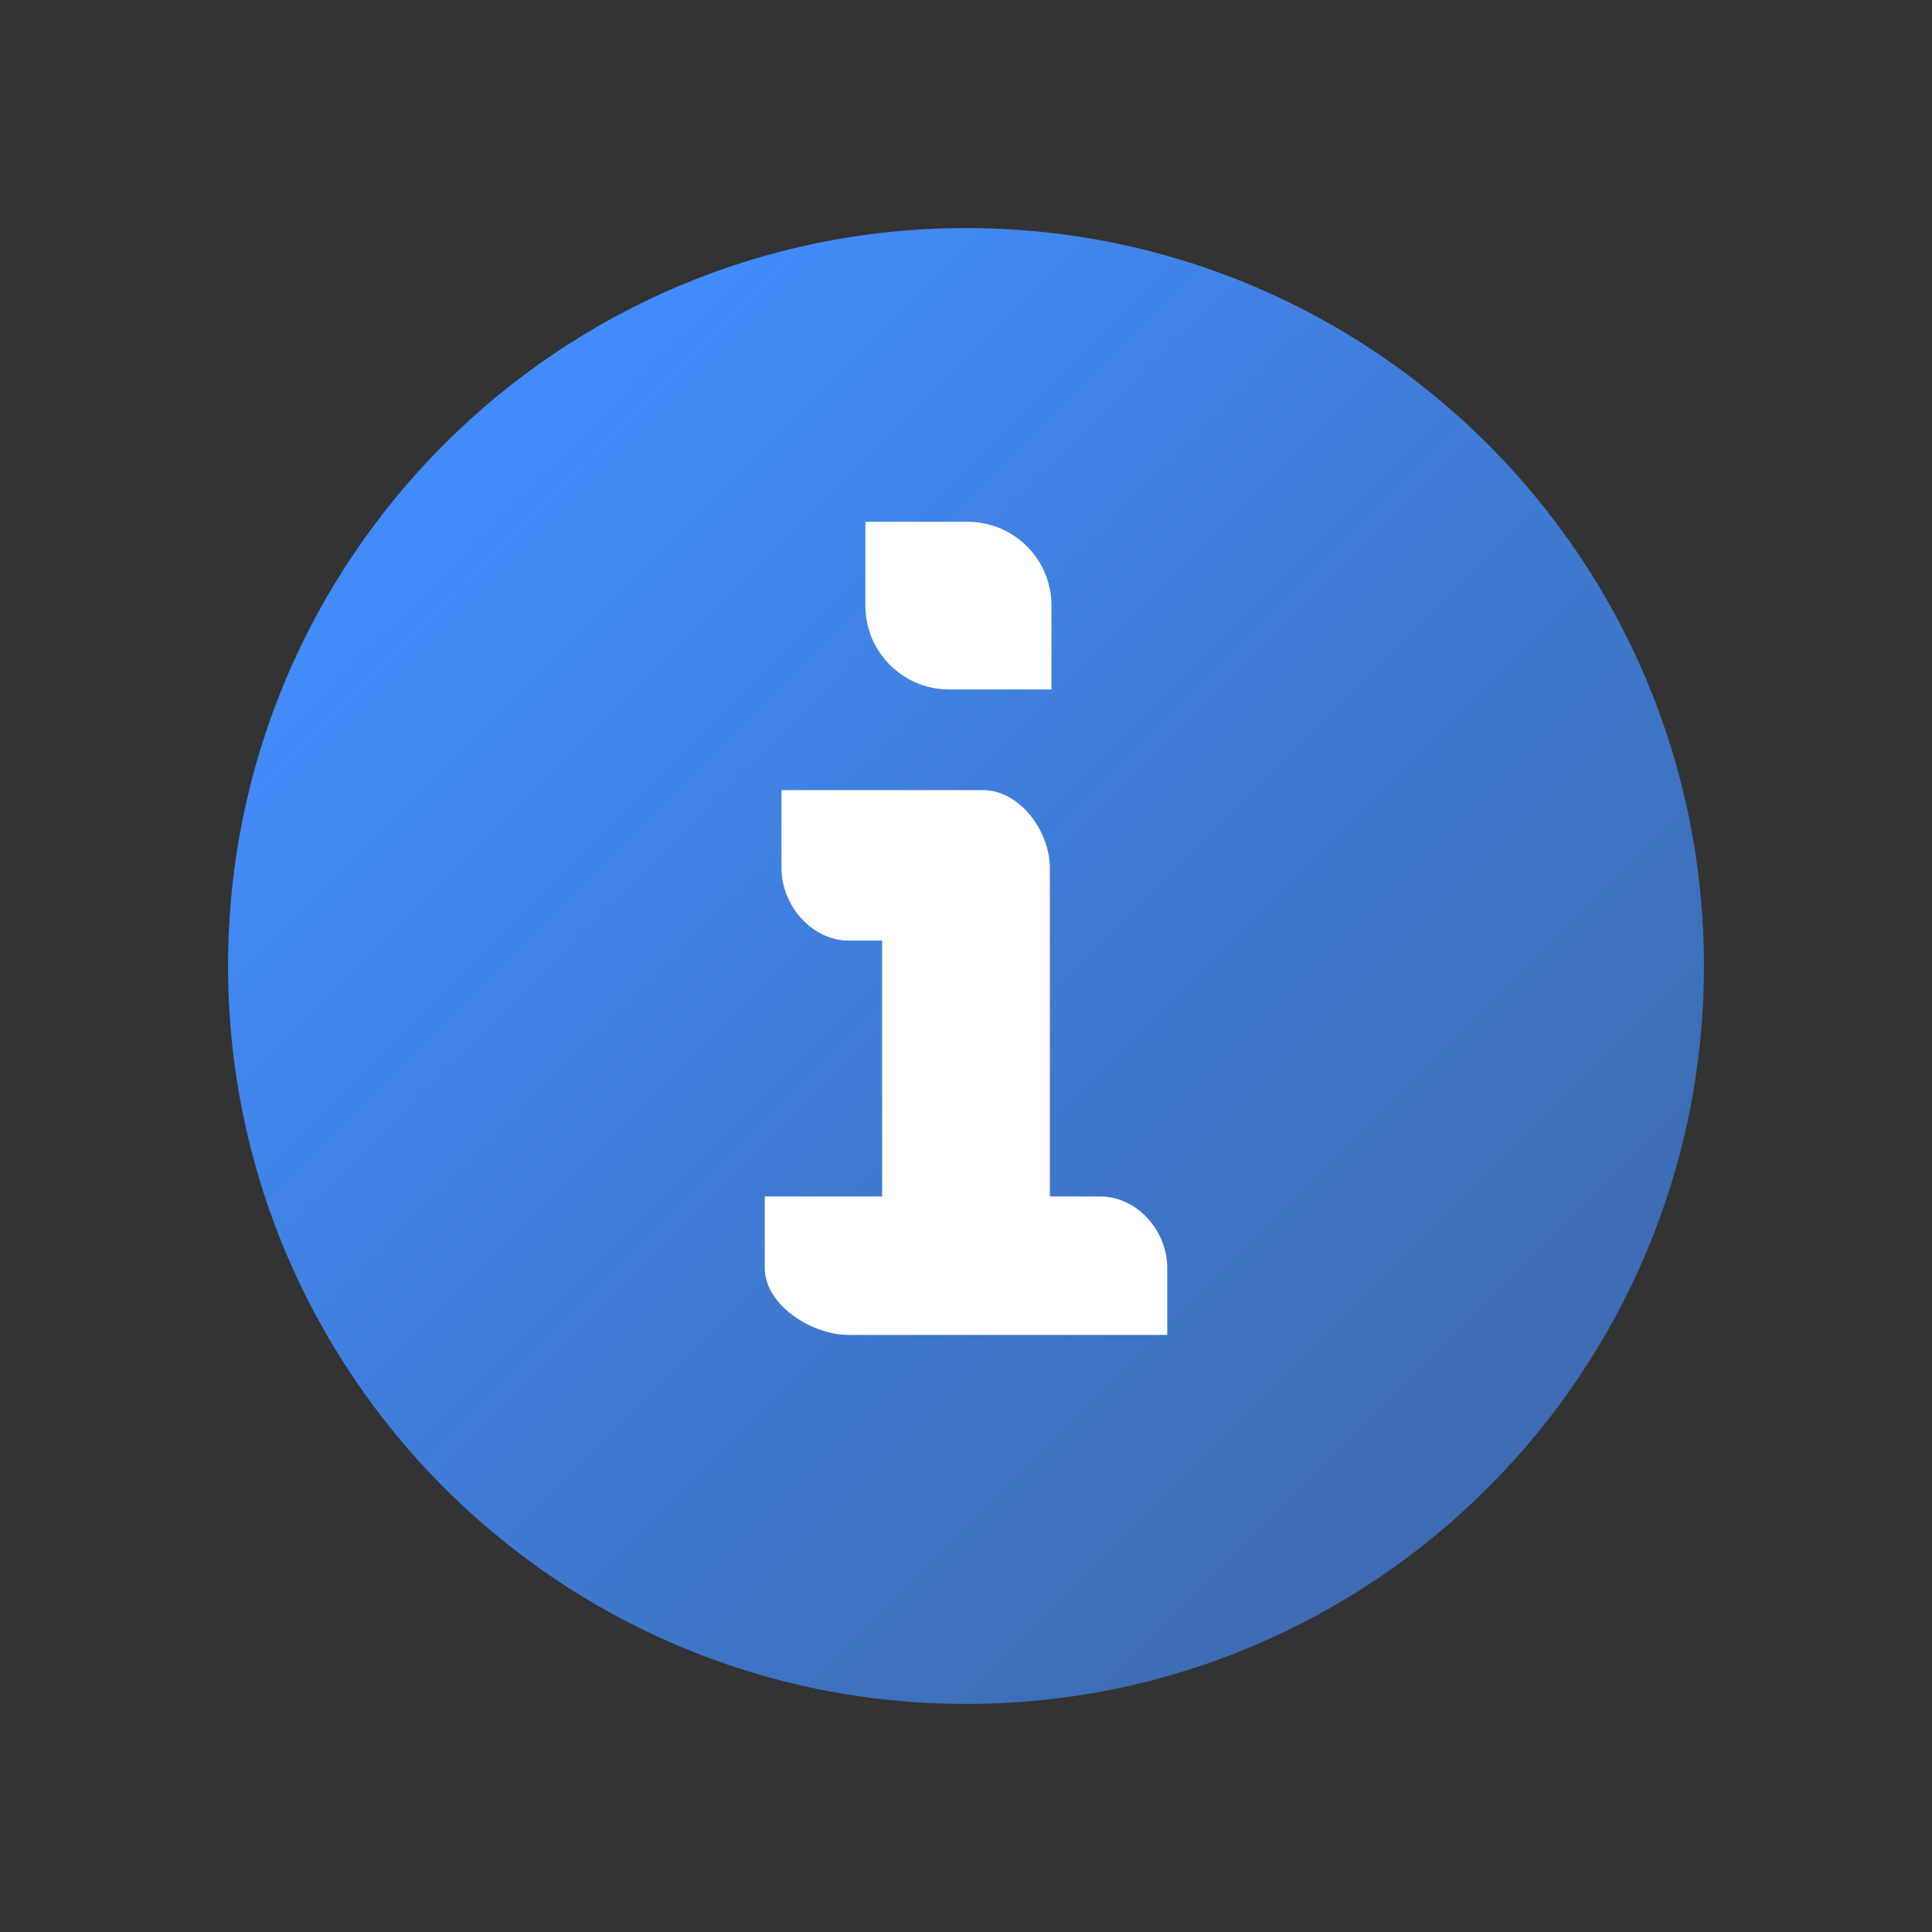
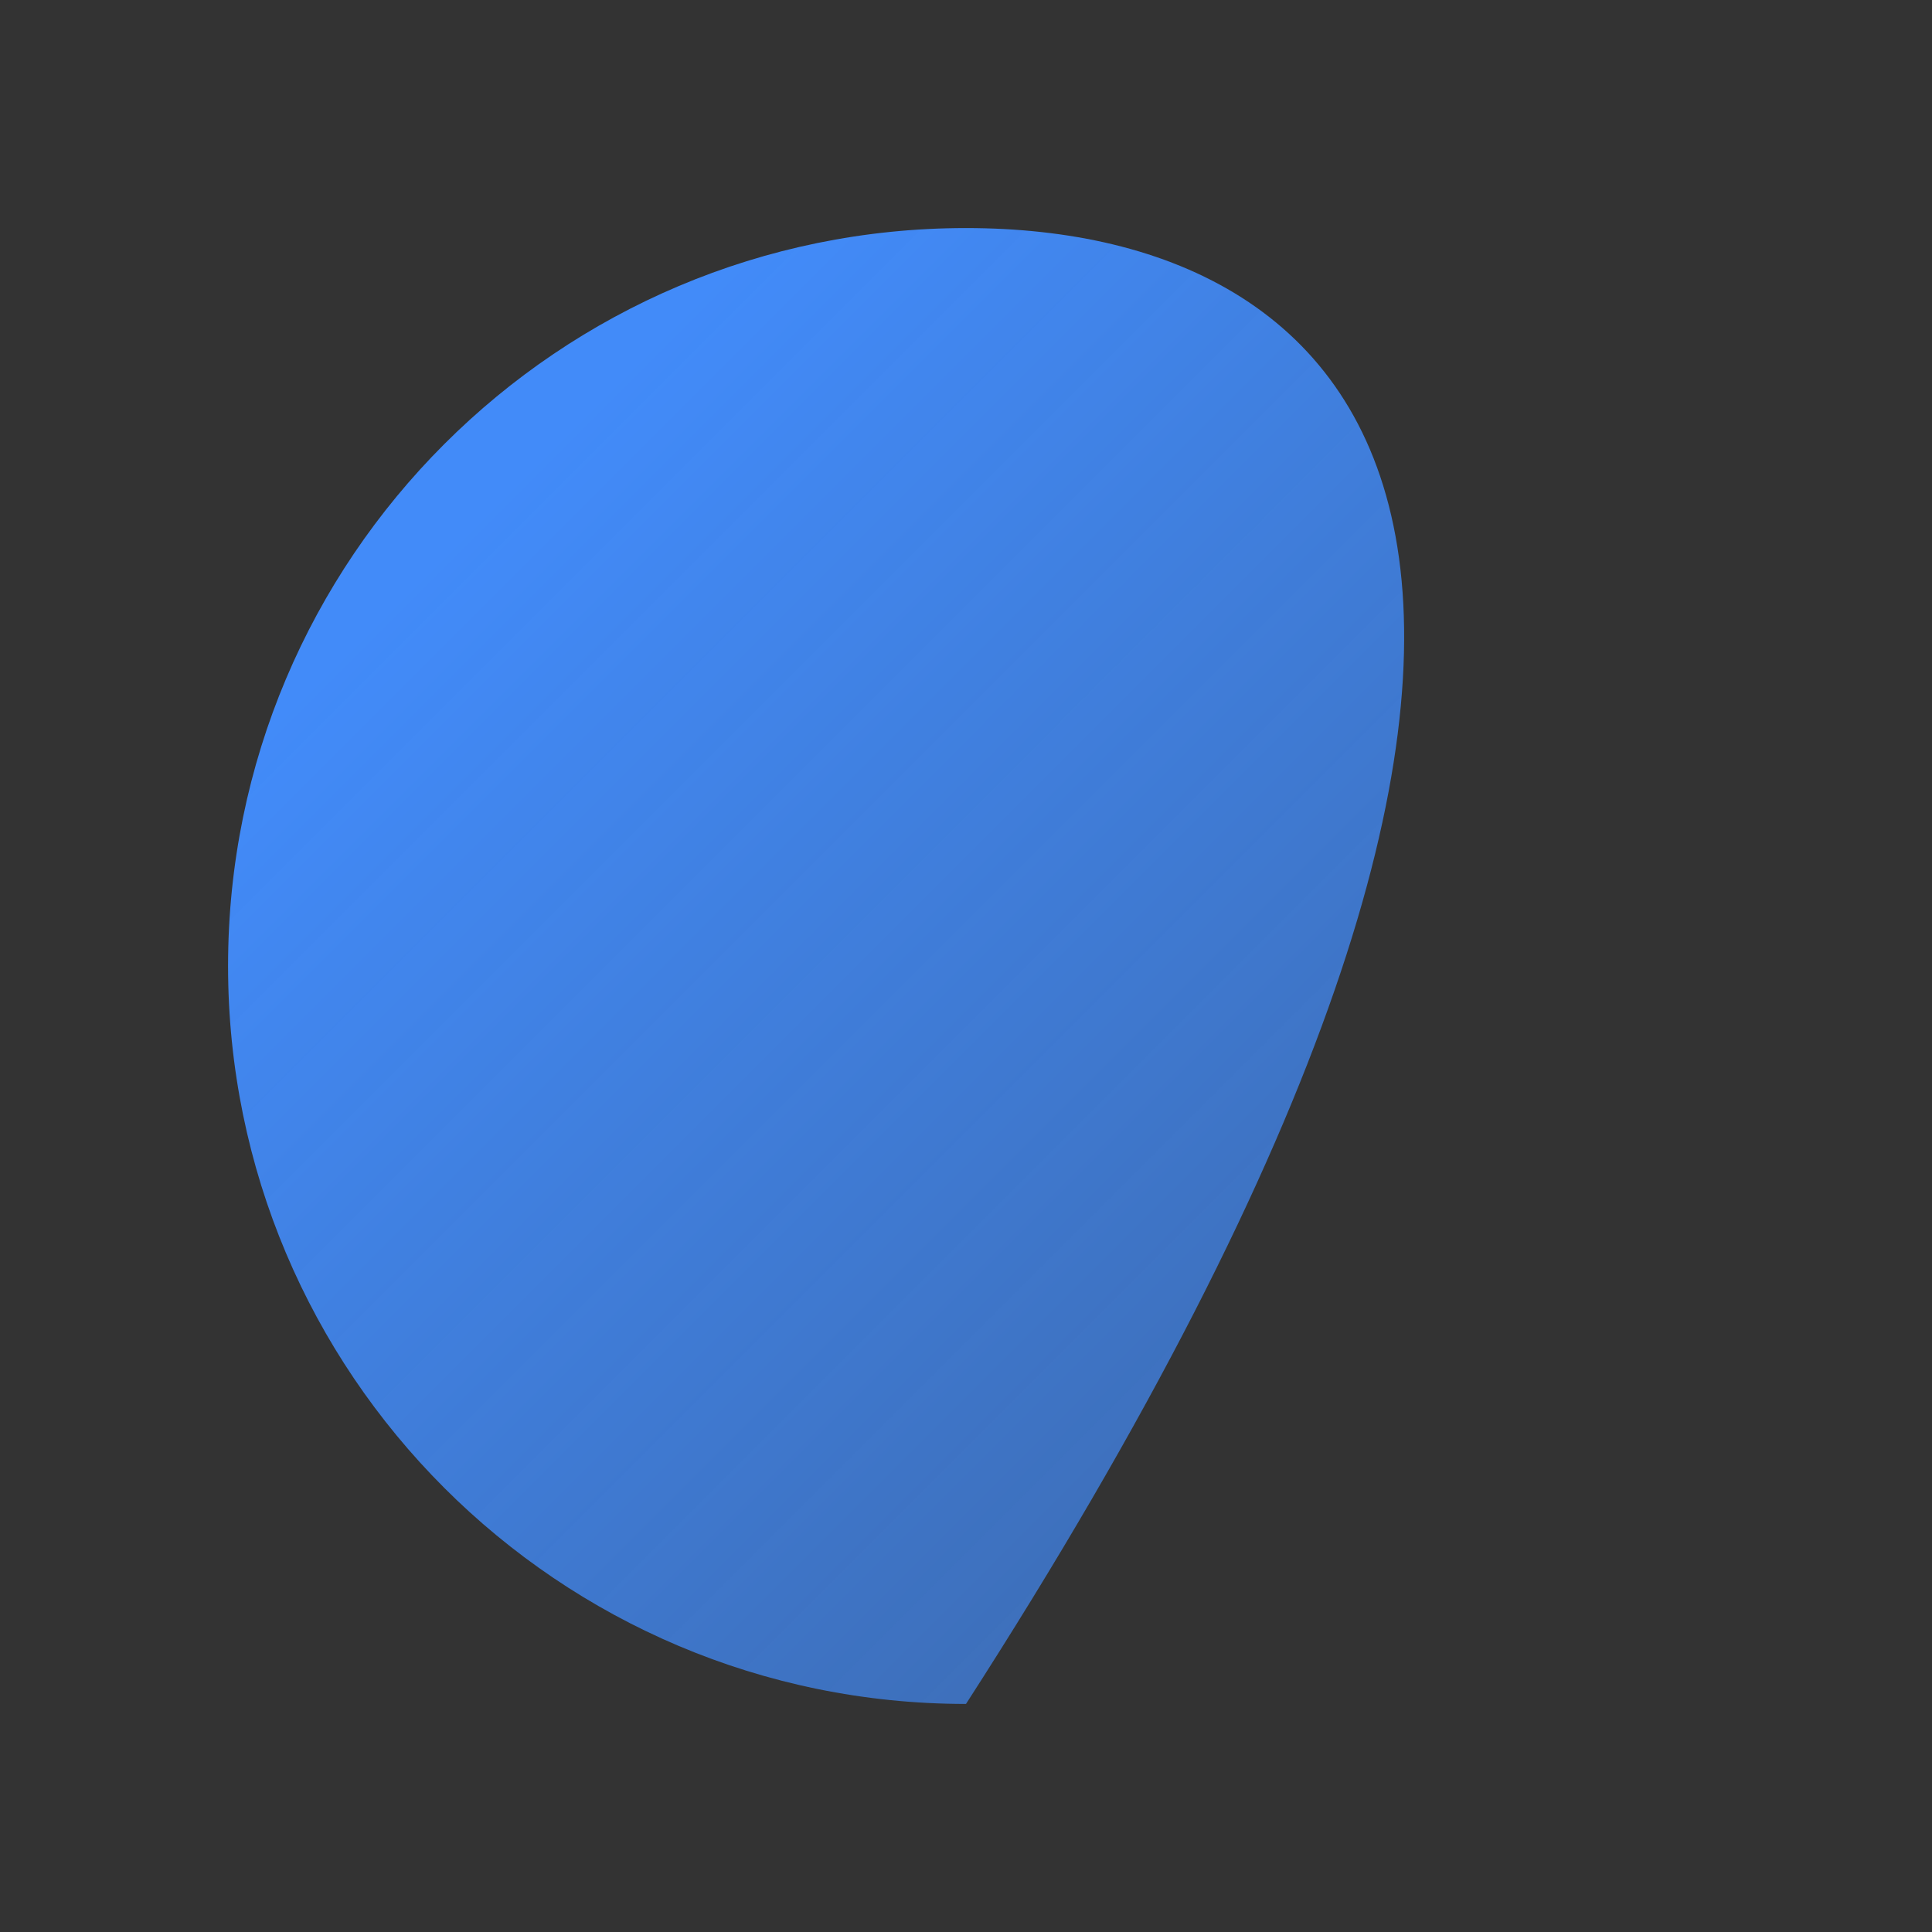
<svg xmlns="http://www.w3.org/2000/svg" width="24" height="24" viewBox="0 0 24 24" fill="none">
  <rect x="0" y="0" width="24" height="24" fill="#333333" stroke="none" />
-   <path fill-rule="evenodd" clip-rule="evenodd" d="M12 21.167C17.063 21.167 21.167 17.063 21.167 12C21.167 6.937 17.063 2.833 12 2.833C6.937 2.833 2.833 6.937 2.833 12C2.833 17.063 6.937 21.167 12 21.167Z" fill="url(#paint0_linear_7743_43977)" />
-   <path fill-rule="evenodd" clip-rule="evenodd" d="M10.75 7.523C10.75 8.099 11.216 8.565 11.792 8.565H13.062V7.523C13.062 6.948 12.596 6.482 12.021 6.482H10.75V7.523ZM13.667 14.863H13.042V10.784C13.042 10.324 12.669 9.815 12.208 9.815H9.708V10.784C9.708 11.244 10.081 11.684 10.542 11.684H10.958V14.863L9.5 14.863V15.75C9.5 16.21 10.081 16.583 10.542 16.583H14.5V15.75C14.5 15.29 14.127 14.863 13.667 14.863Z" fill="white" />
+   <path fill-rule="evenodd" clip-rule="evenodd" d="M12 21.167C21.167 6.937 17.063 2.833 12 2.833C6.937 2.833 2.833 6.937 2.833 12C2.833 17.063 6.937 21.167 12 21.167Z" fill="url(#paint0_linear_7743_43977)" />
  <defs>
    <linearGradient id="paint0_linear_7743_43977" x1="6.167" y1="6.167" x2="17.833" y2="17.833" gradientUnits="userSpaceOnUse">
      <stop stop-color="#428BF9" />
      <stop offset="1" stop-color="#428BF9" stop-opacity="0.65" />
    </linearGradient>
  </defs>
</svg>